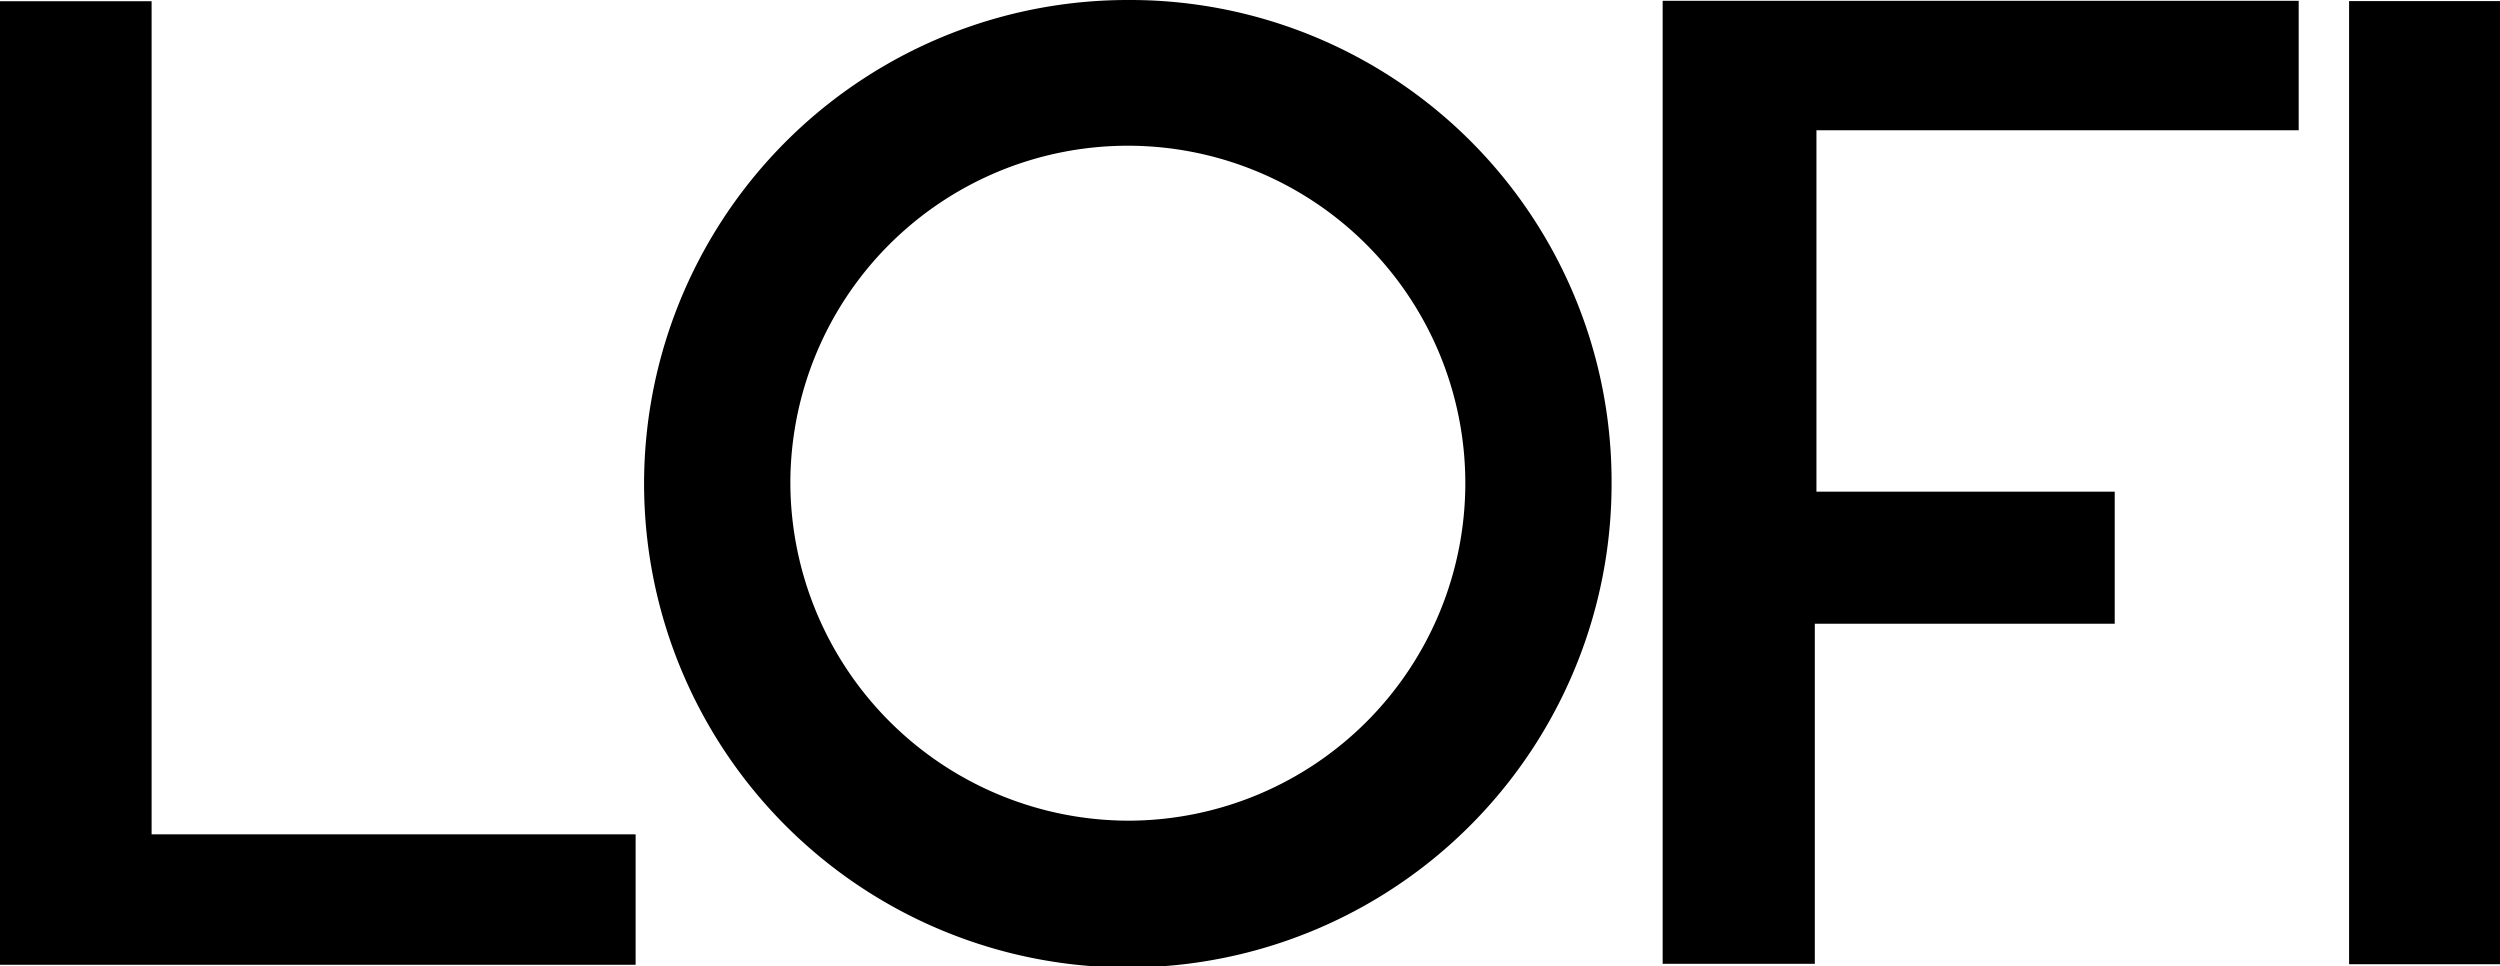
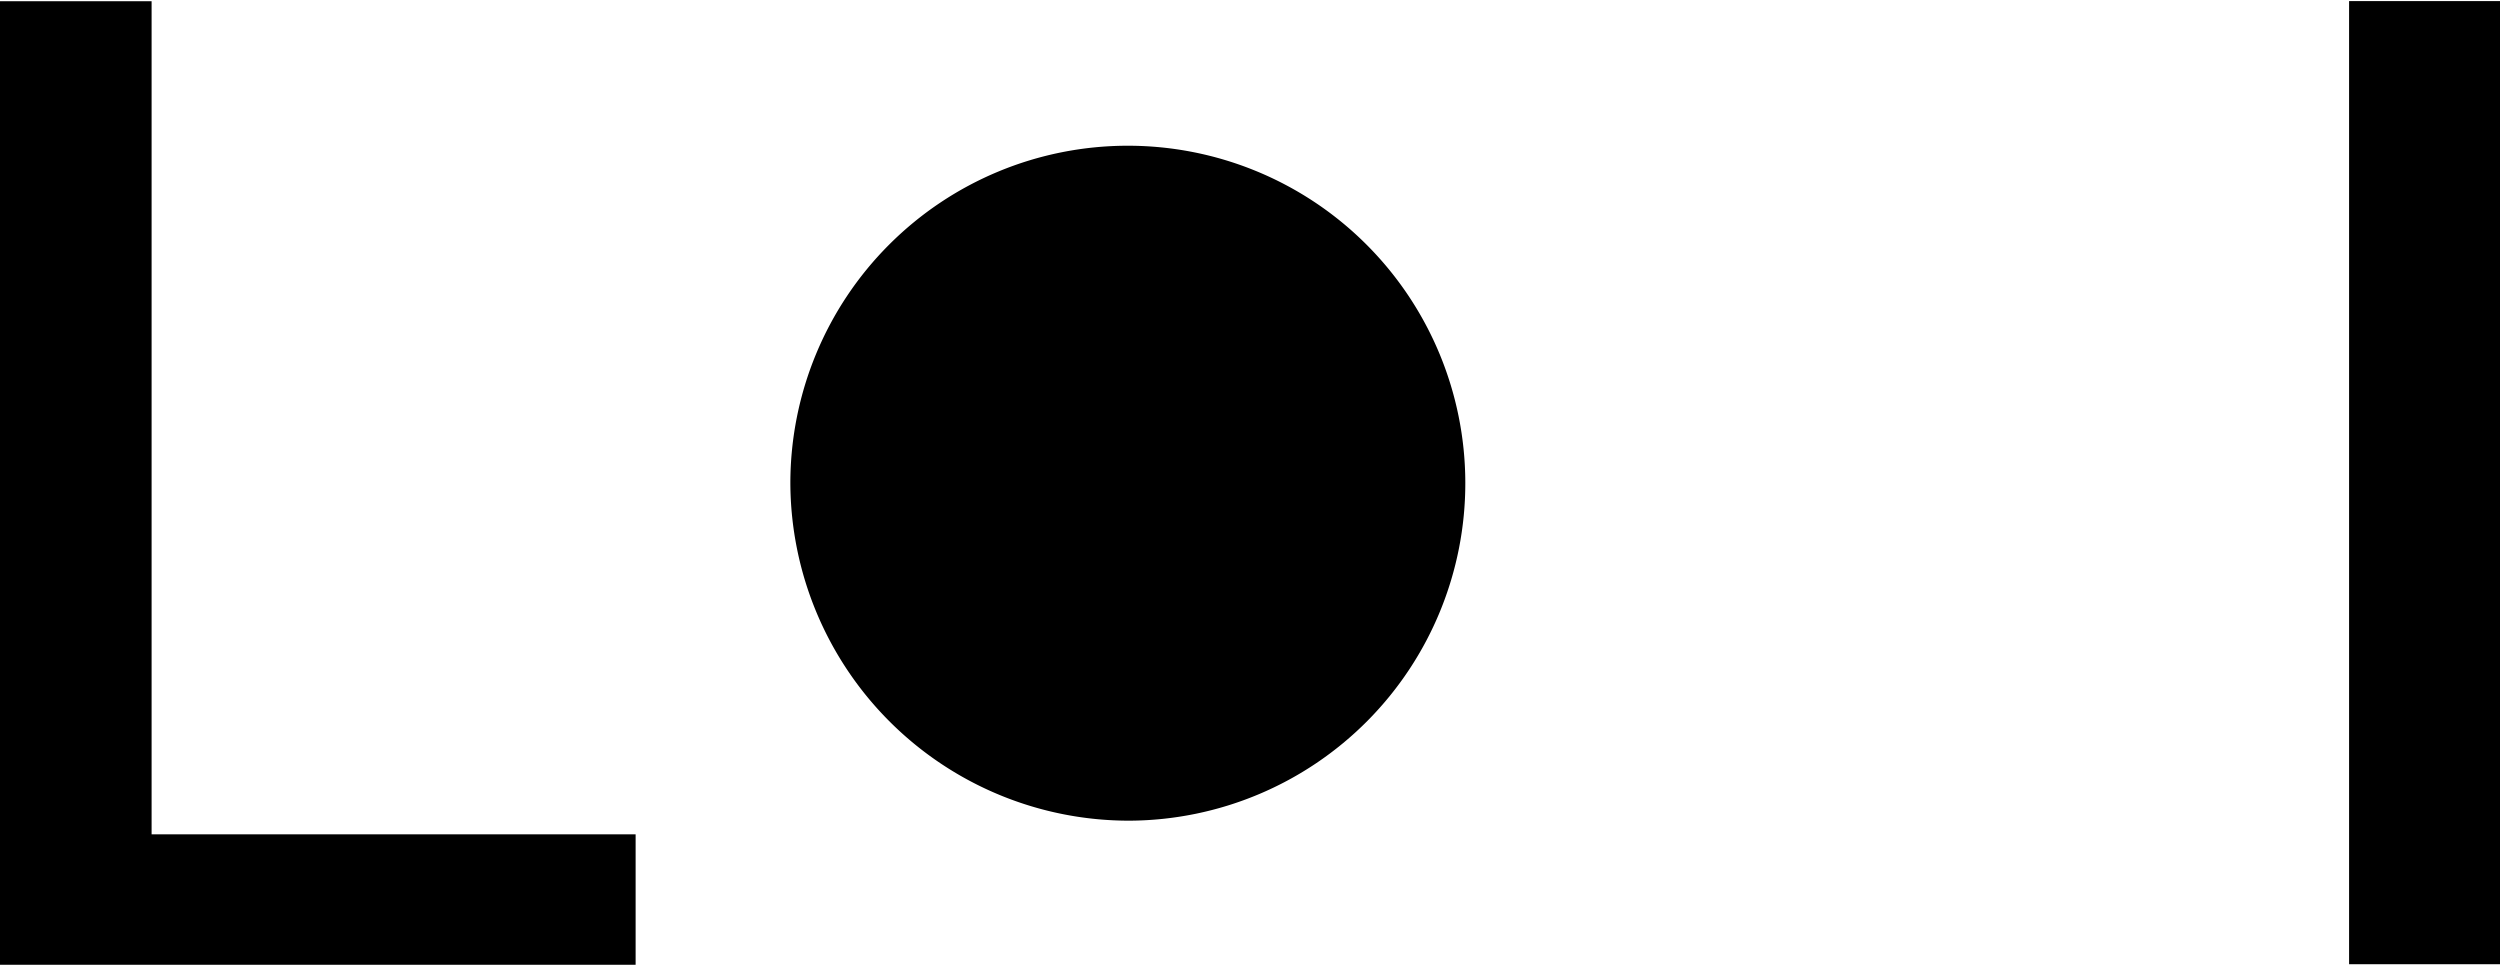
<svg xmlns="http://www.w3.org/2000/svg" viewBox="0 0 183.05 70.73">
  <title>lofi</title>
  <g id="Calque_2" data-name="Calque 2">
    <g id="Calque_1-2" data-name="Calque 1">
-       <path d="M118,35.33A35.42,35.42,0,1,1,82.59,0,35.26,35.26,0,0,1,118,35.33ZM82.71,60.09A24.71,24.71,0,1,0,57.87,35.36,24.8,24.8,0,0,0,82.71,60.09Z" />
-       <path d="M168.31.06V9.54H133V36h21.84v9.67H132.88v24.9H121.74V.06Z" />
+       <path d="M118,35.33ZM82.71,60.09A24.71,24.71,0,1,0,57.87,35.36,24.8,24.8,0,0,0,82.71,60.09Z" />
      <path d="M0,.09H11.1v61H46.54v9.55H0Z" />
      <path d="M172,.08h11.07V70.6H172Z" />
    </g>
  </g>
</svg>